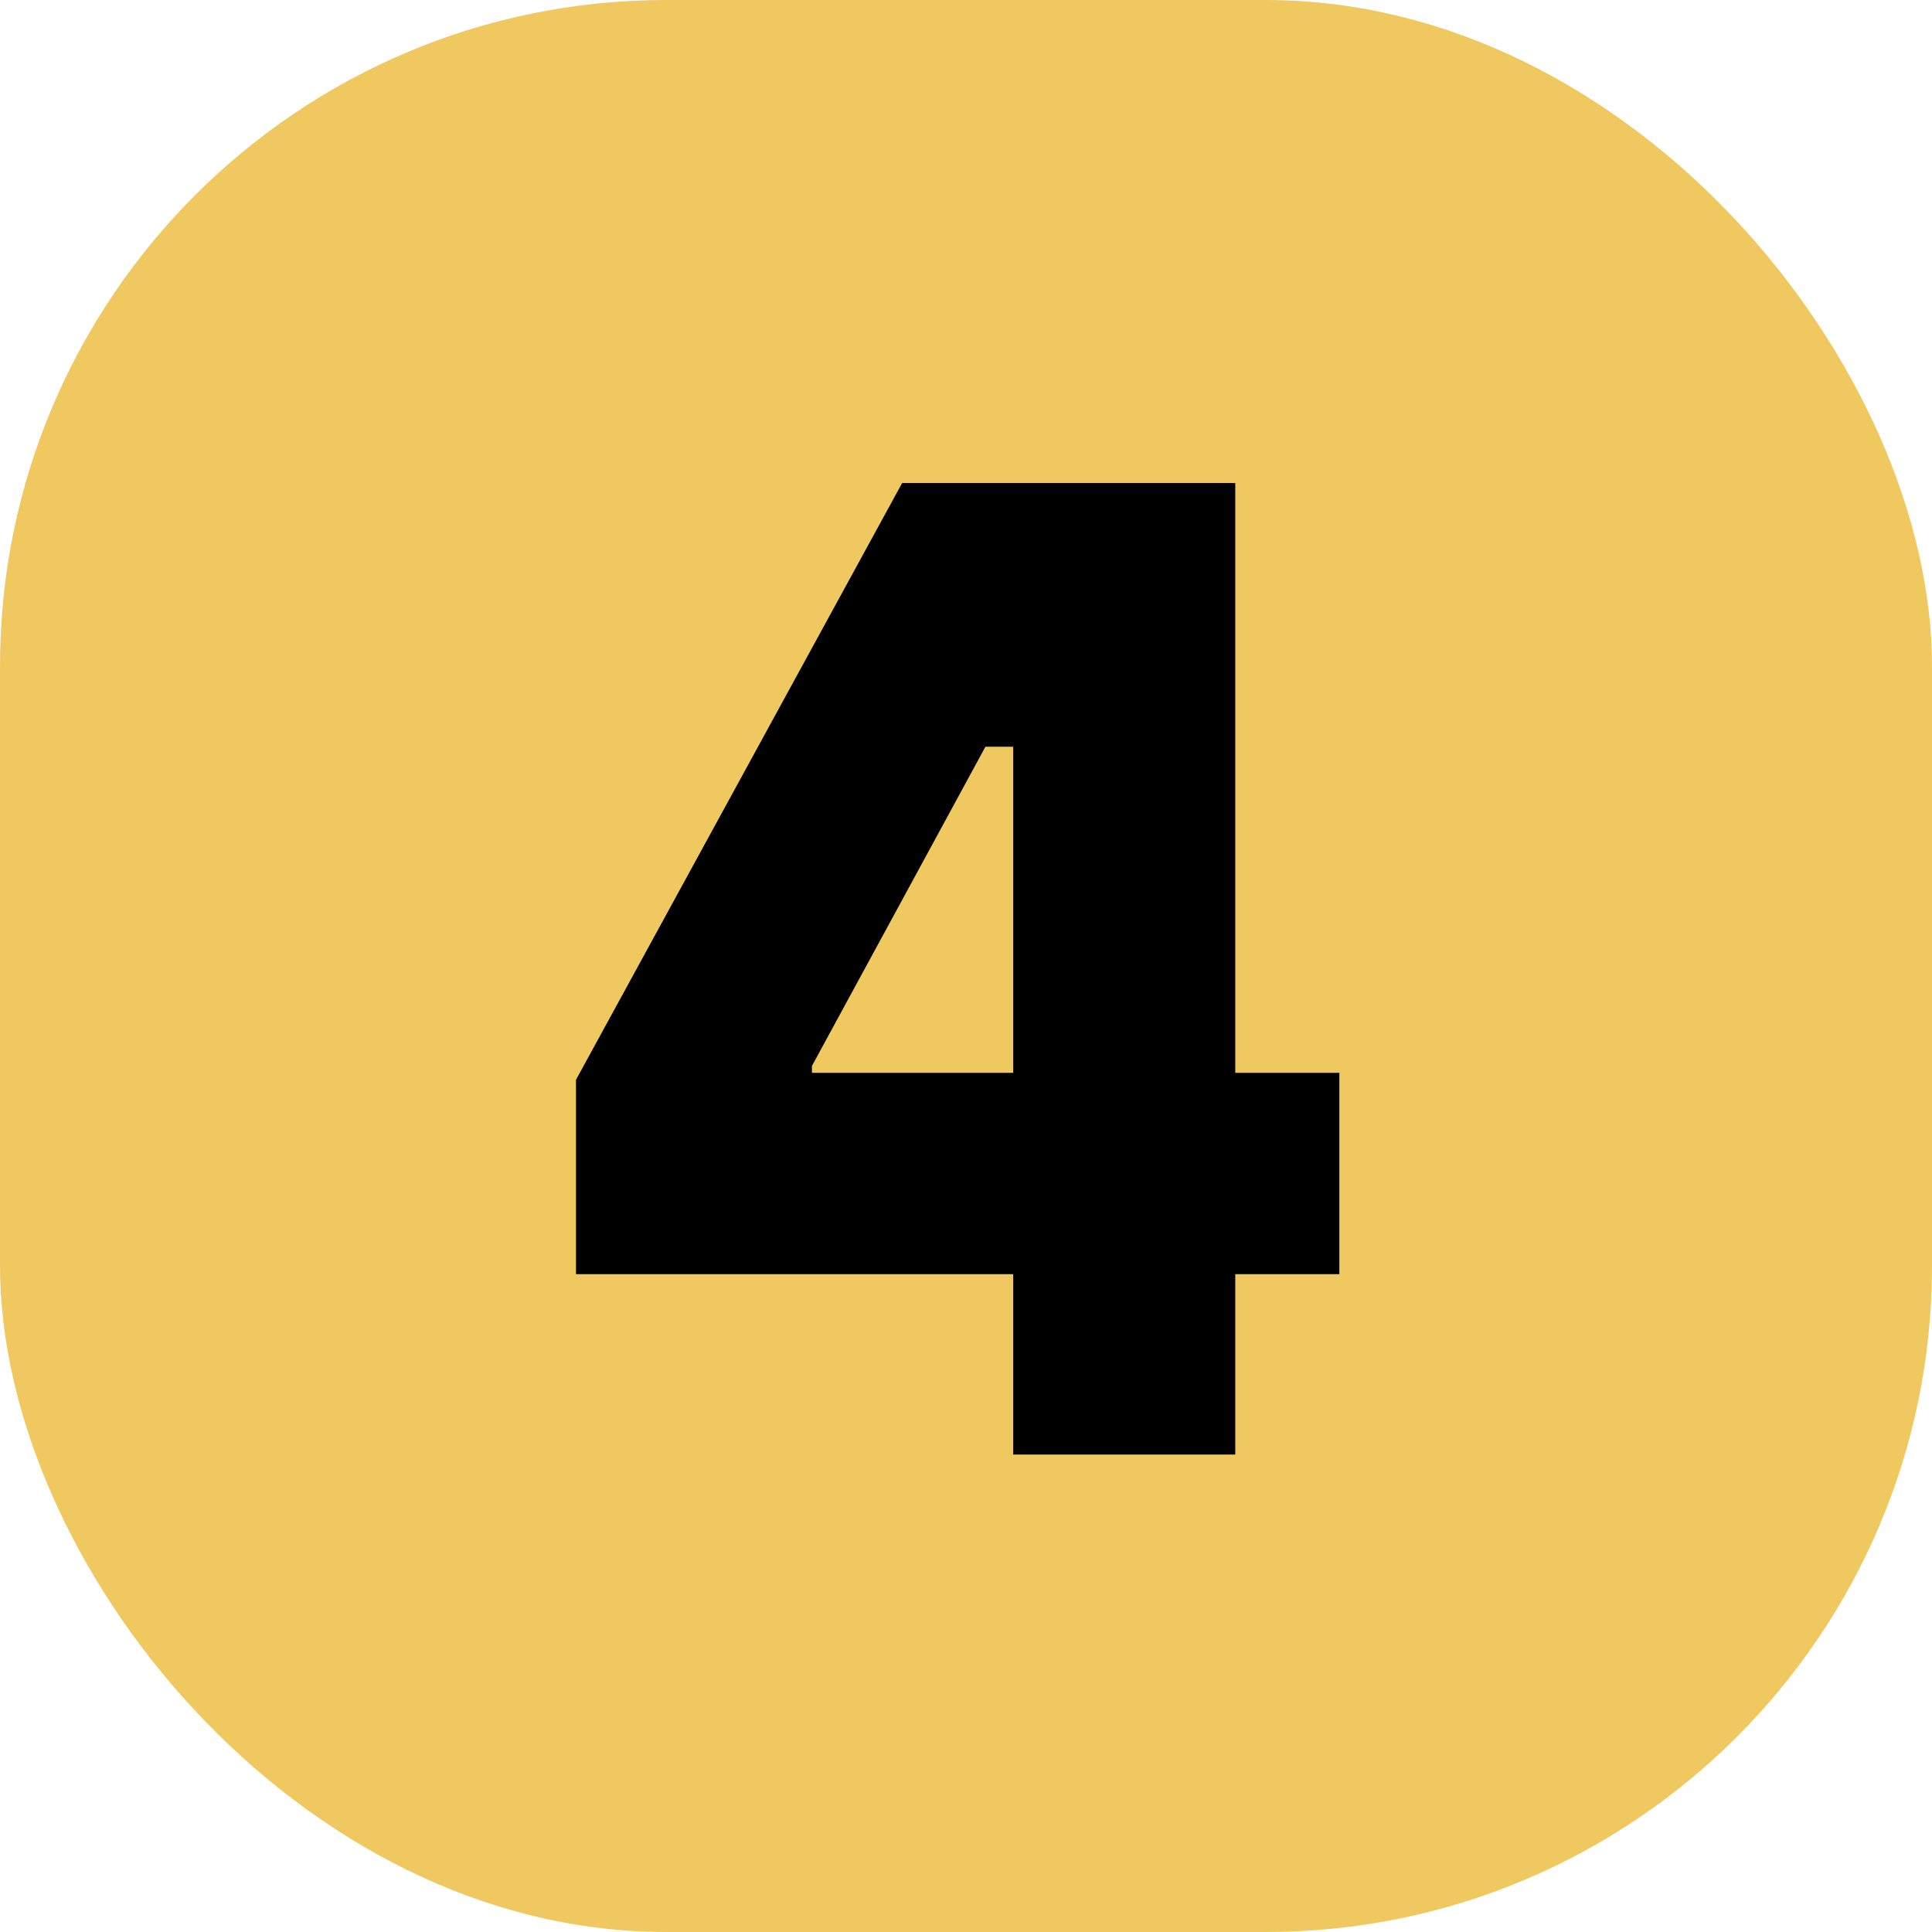
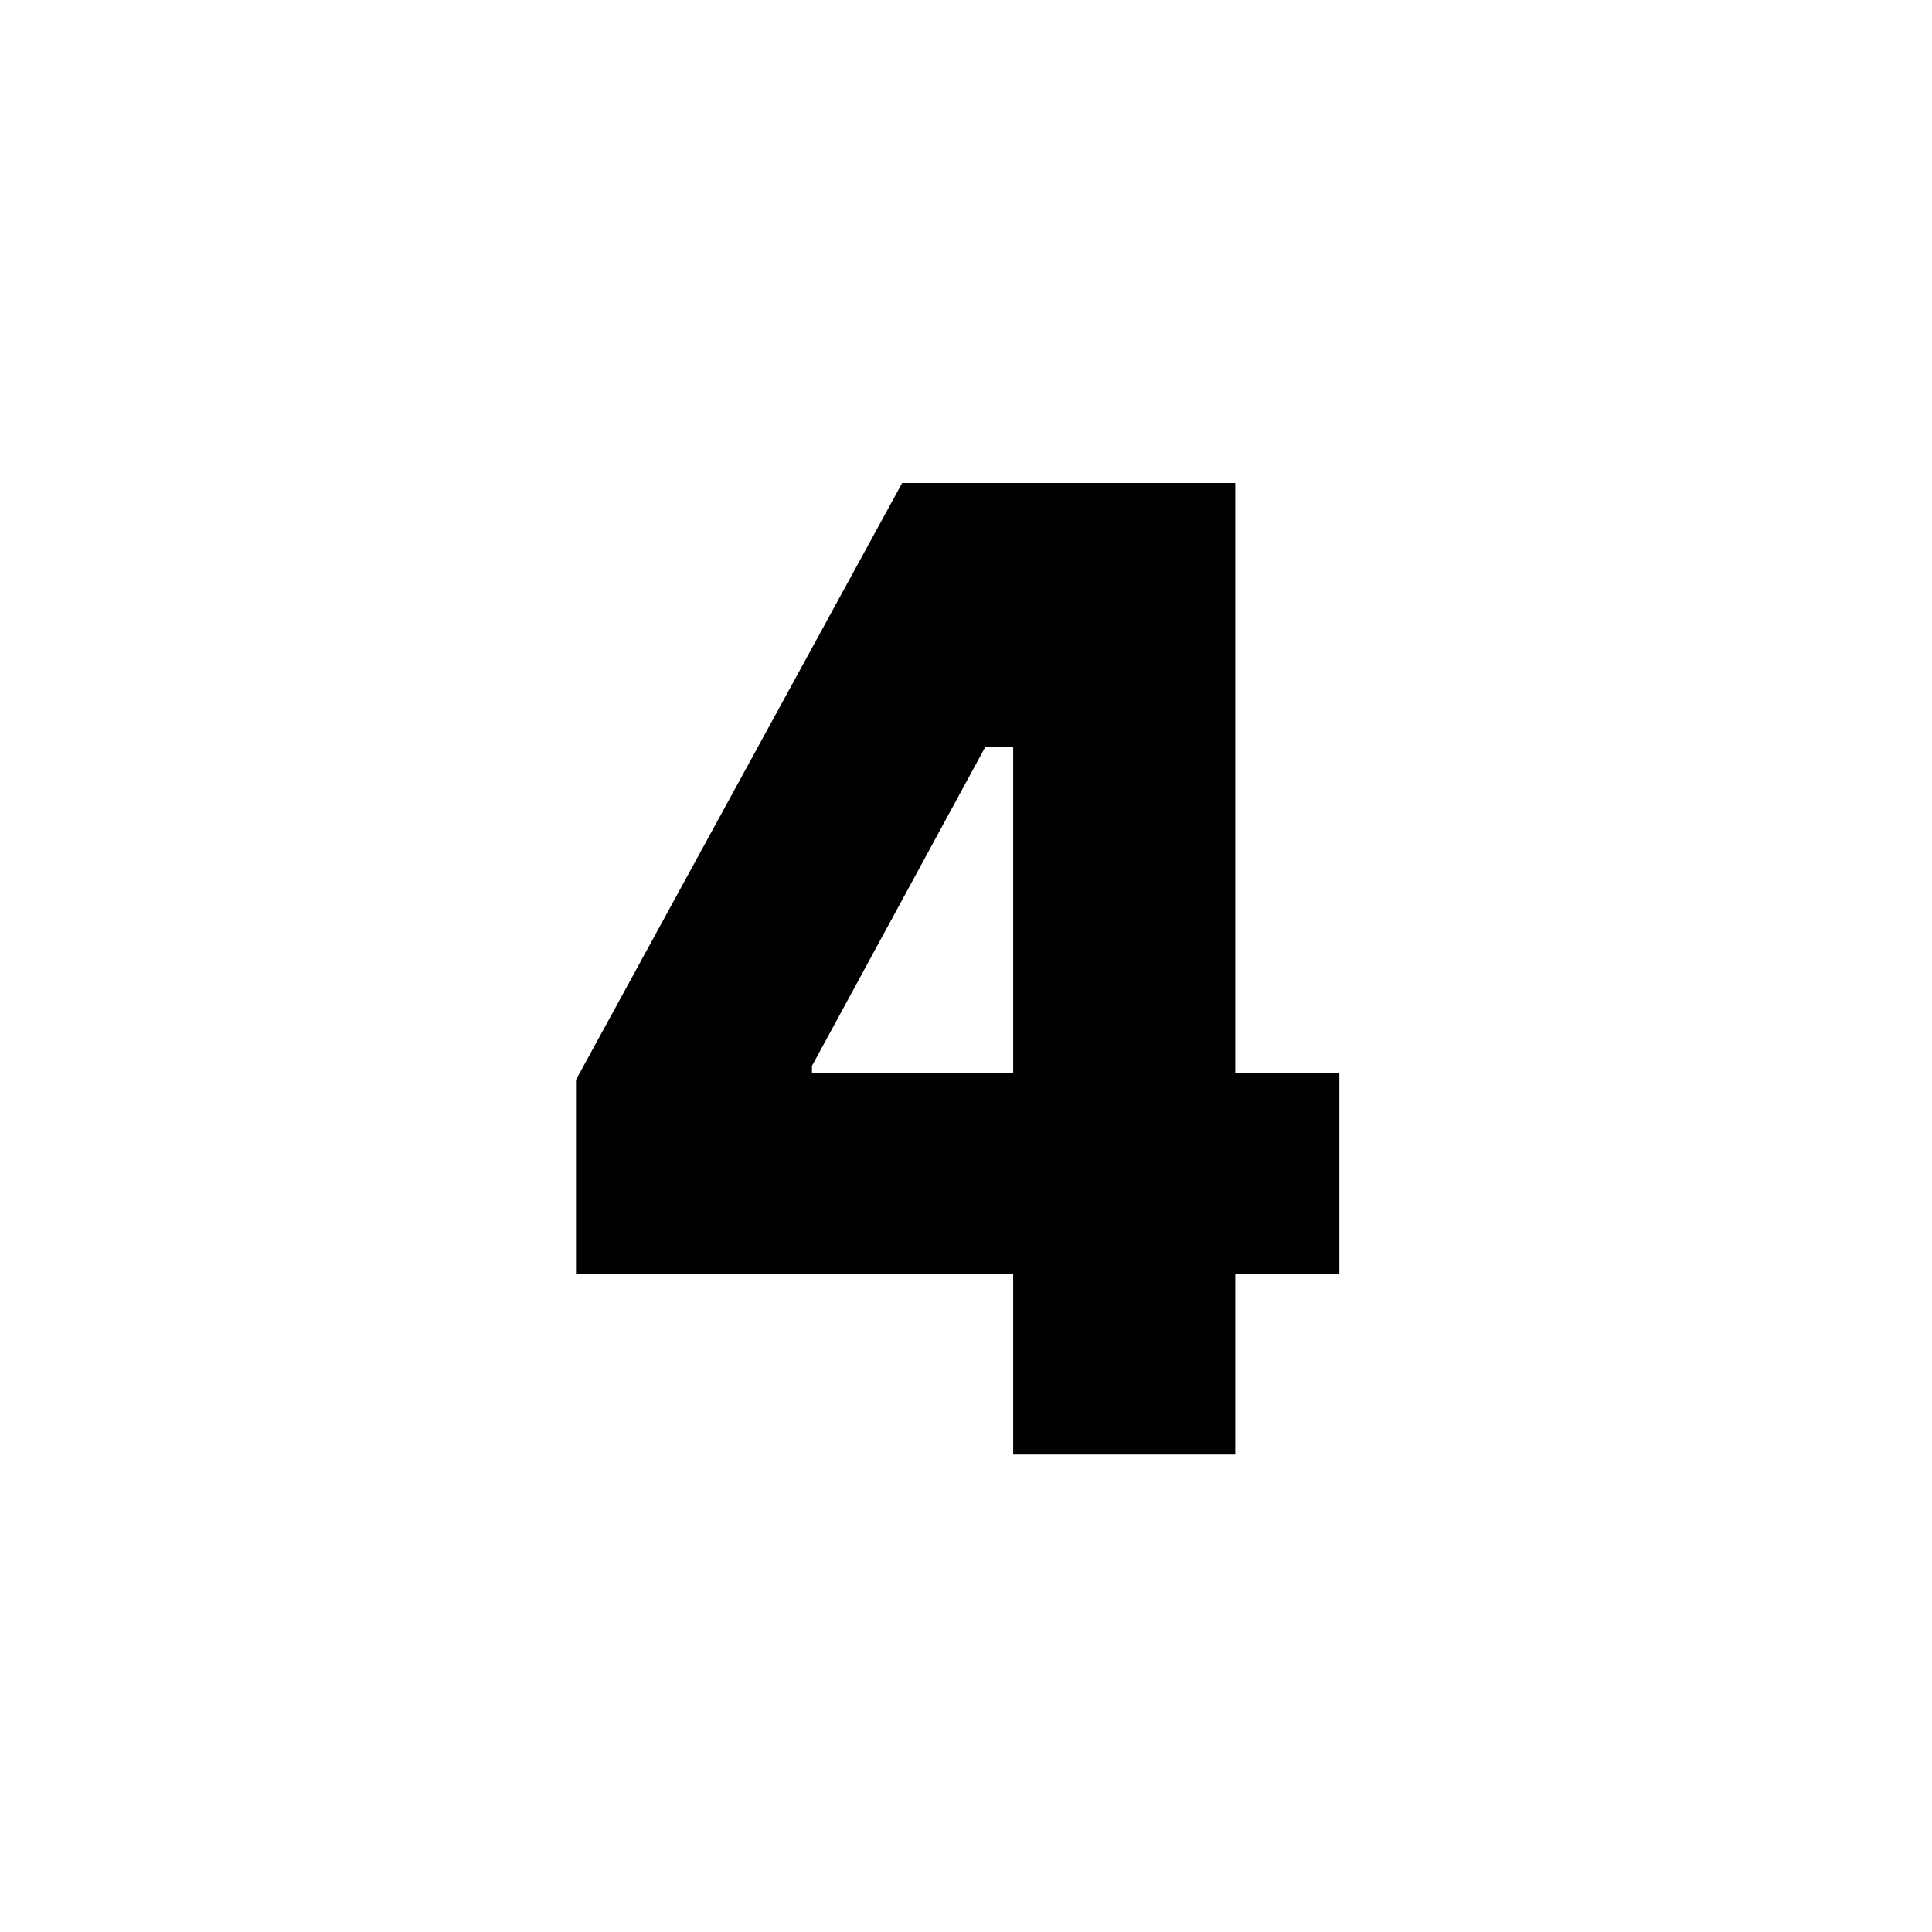
<svg xmlns="http://www.w3.org/2000/svg" width="348" height="348" viewBox="0 0 348 348" fill="none">
-   <rect width="348" height="348" rx="120" fill="#F0C860" />
  <path d="M103.75 229.5V194.5L162.5 87H222.5V193.25H241.25V229.5H222.5V262H182.5V229.5H103.75ZM146.25 193.25H182.5V134.5H177.5L146.25 192V193.25Z" fill="black" />
</svg>